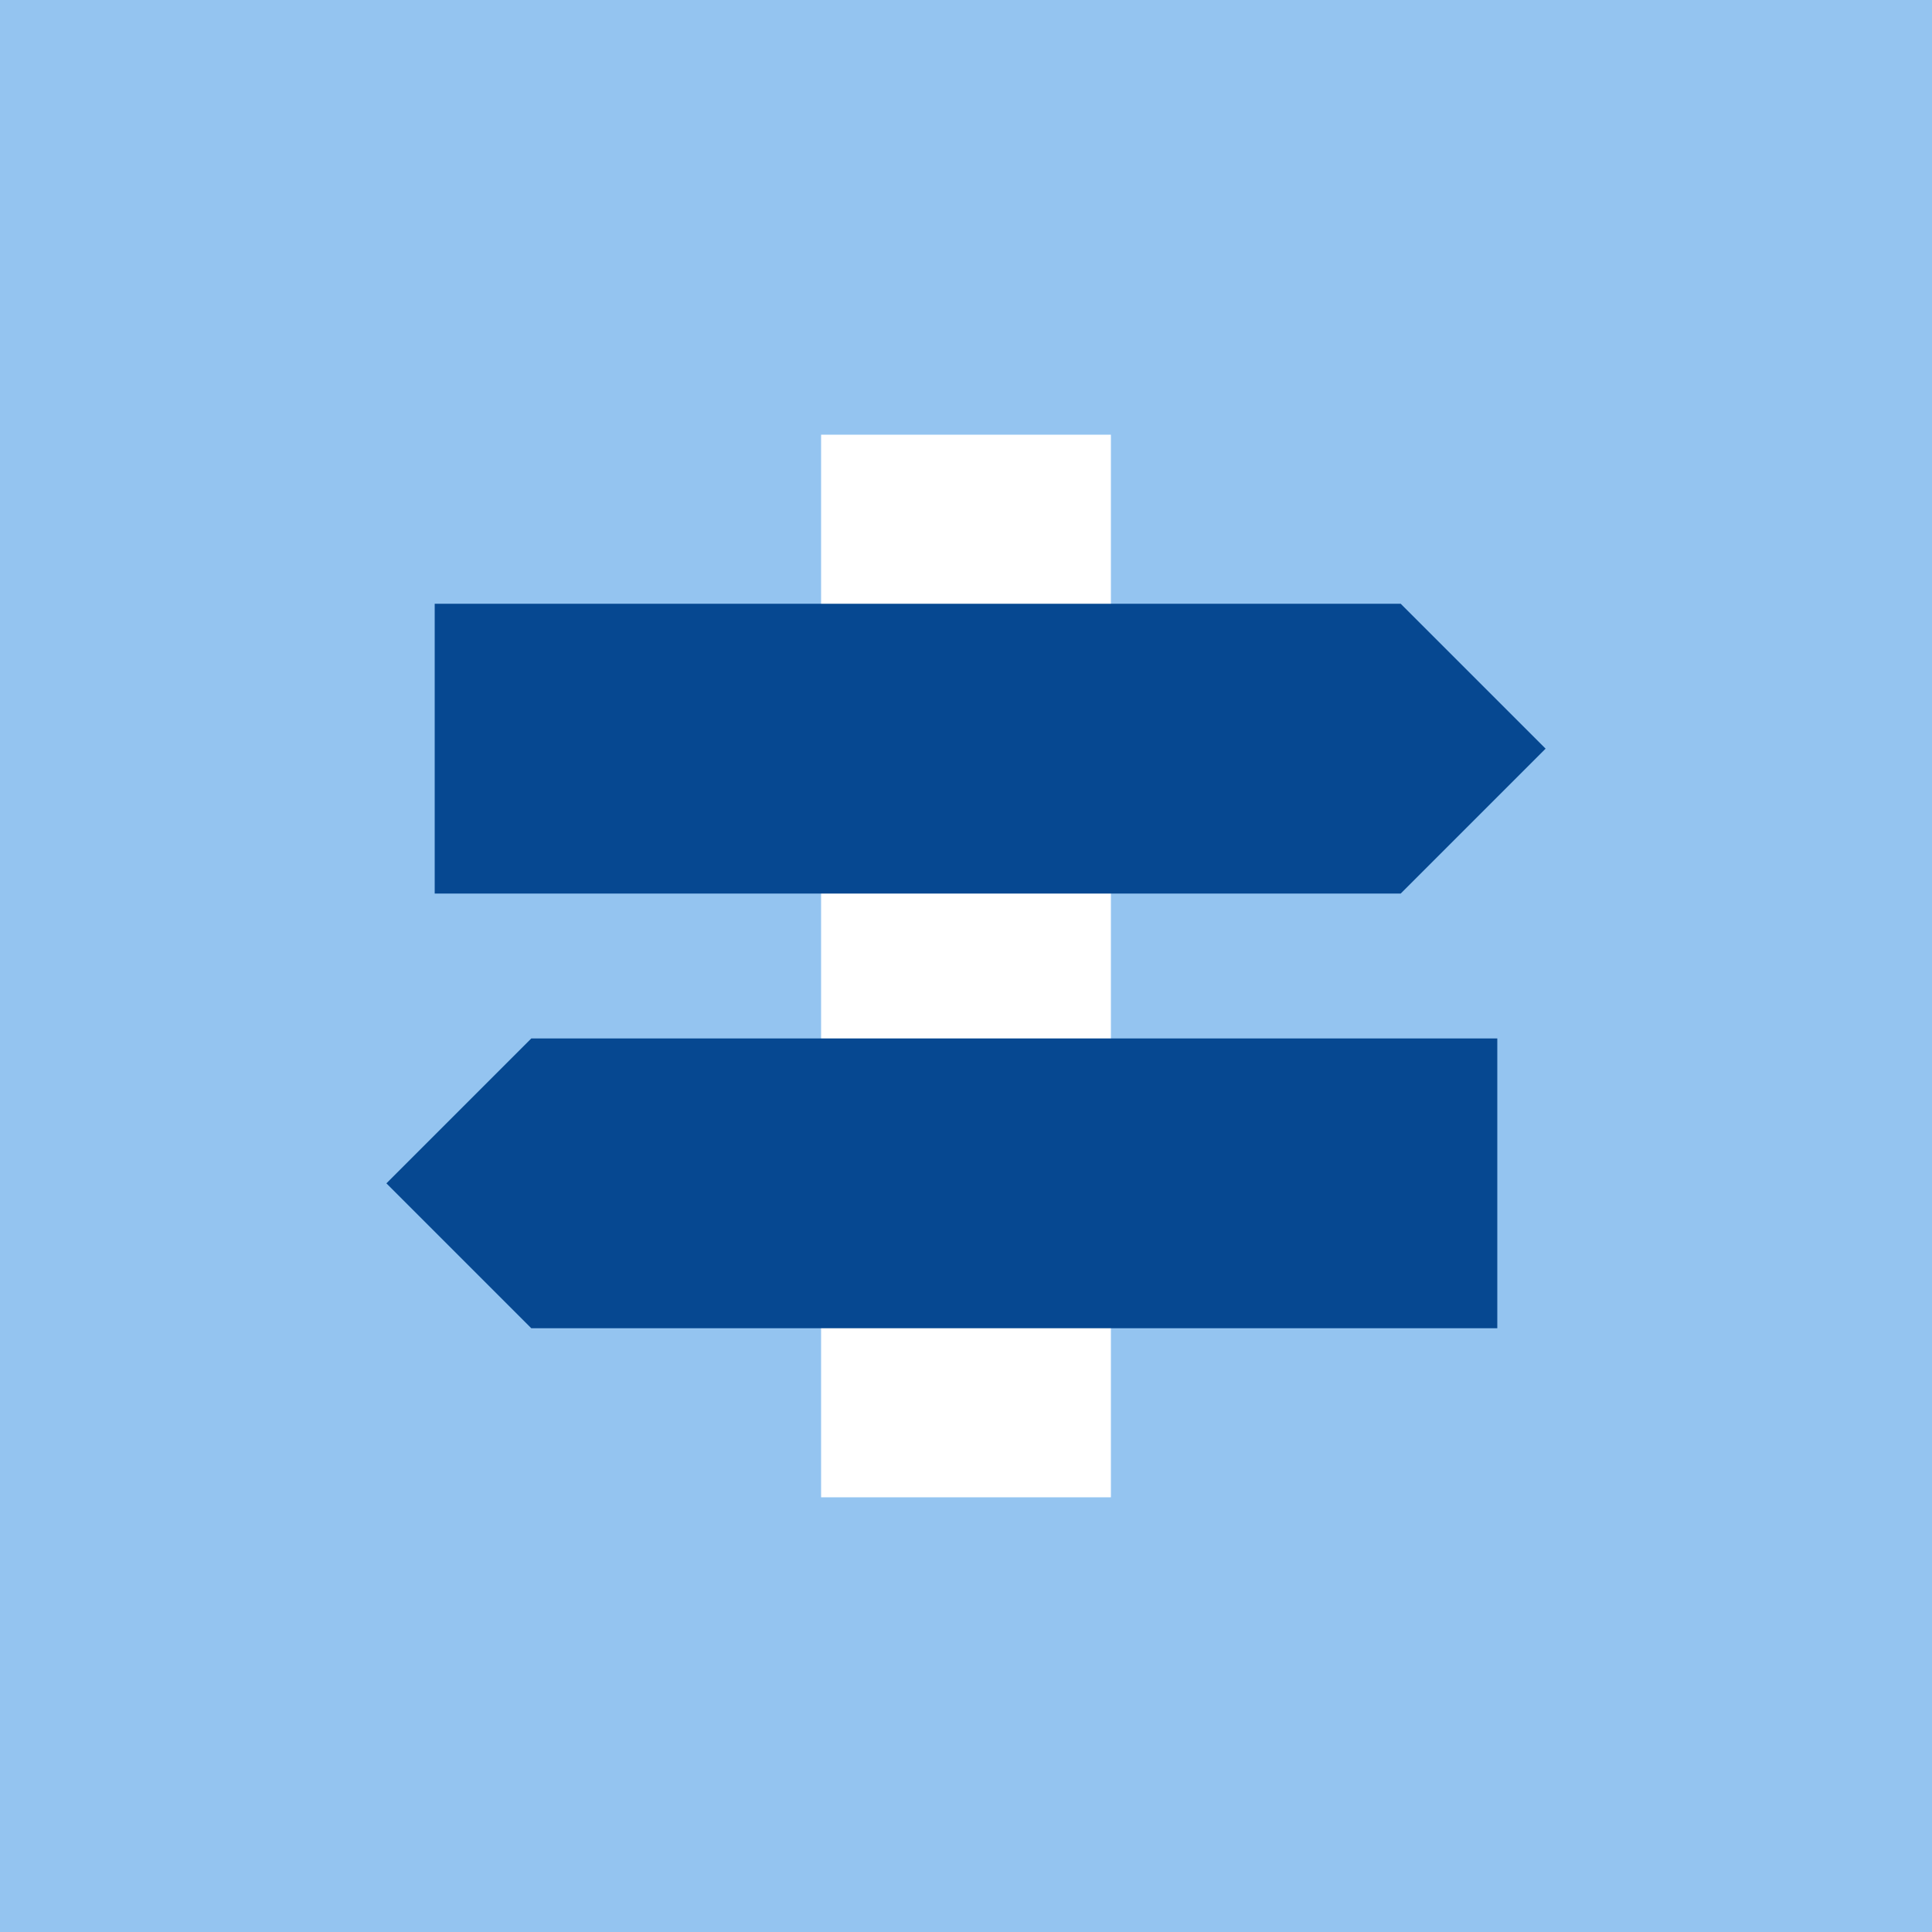
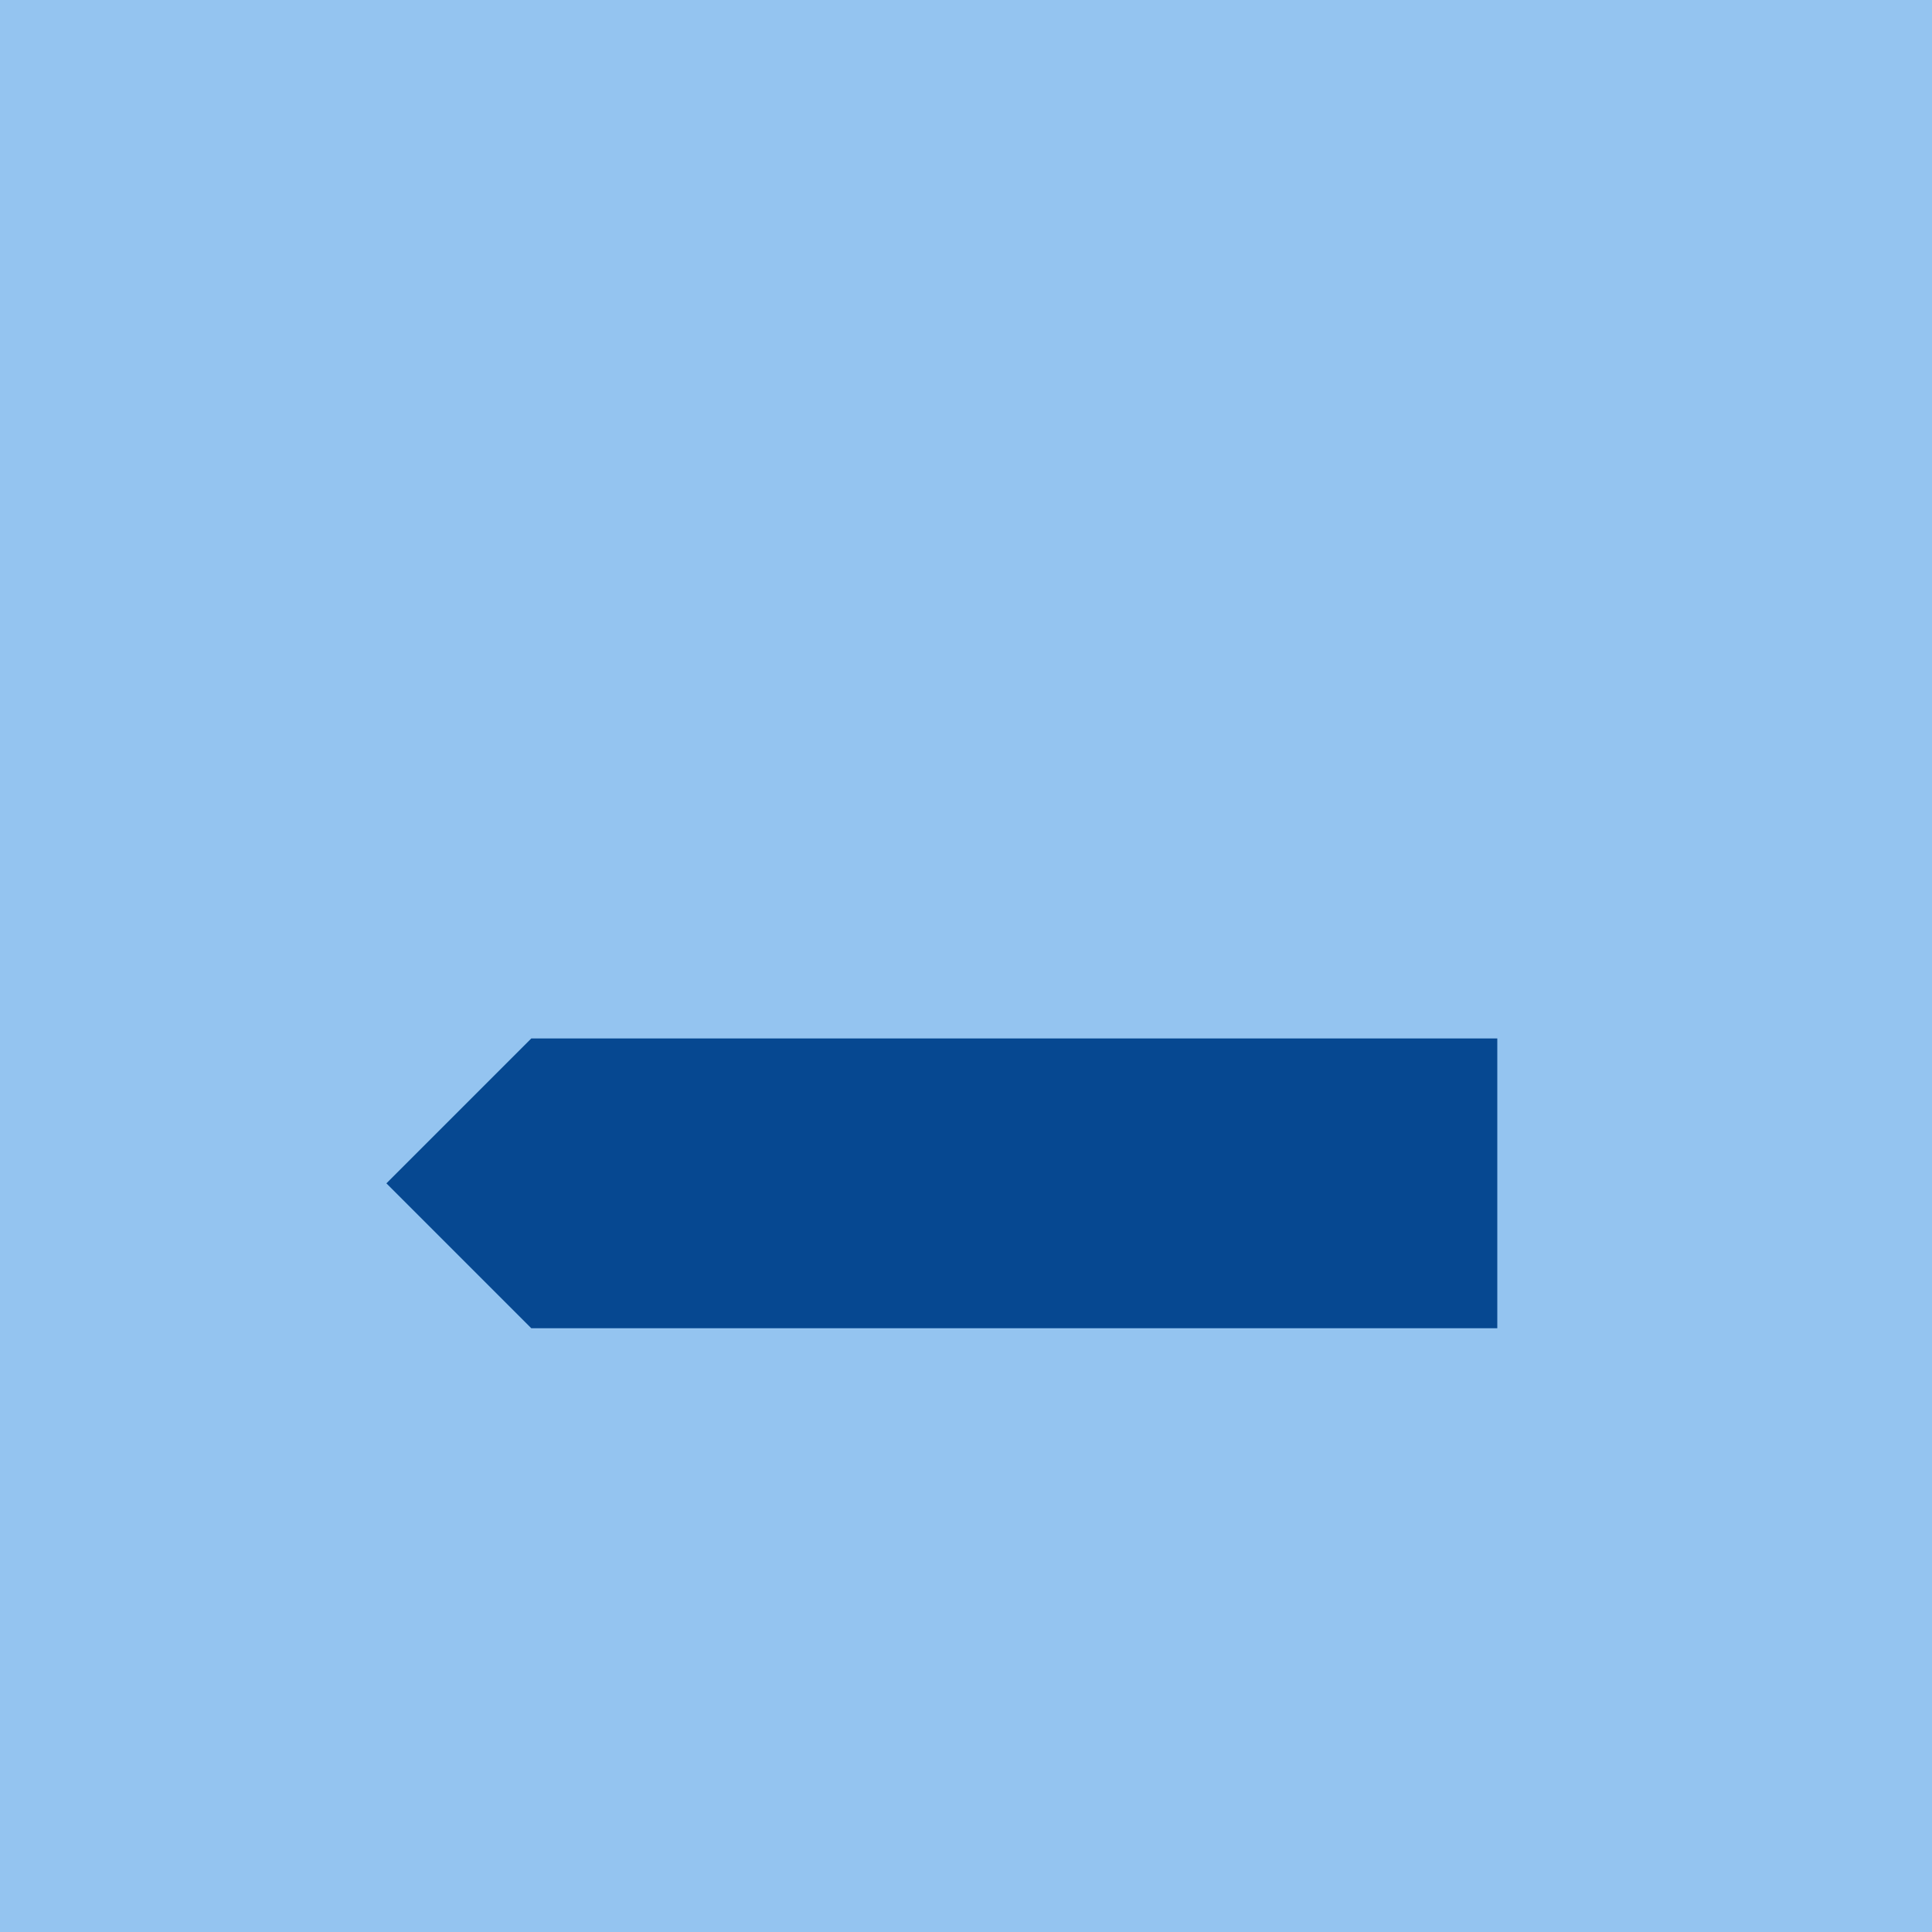
<svg xmlns="http://www.w3.org/2000/svg" version="1.1" x="0px" y="0px" viewBox="0 0 400 400" style="enable-background:new 0 0 400 400;" xml:space="preserve">
  <style type="text/css">
	.st0{fill:#94C4F0;}
	.st1{fill:#FF9EA1;}
	.st2{fill:#9CD991;}
	.st3{fill:#C9ADE8;}
	.st4{fill:#FFBA3B;}
	.st5{fill:#70CCC7;}
	.st6{fill:#064891;}
	.st7{fill:#FFFFFF;}
</style>
  <g id="Square">
    <rect class="st0" width="400" height="400" />
  </g>
  <g id="Icon">
-     <polygon class="st7" points="230,310 170,310 170,200 170,90 230,90 230,200  " />
    <polygon class="st6" points="110,215 310,215 310,275 110,275 80,245  " />
    <g>
-       <polygon class="st6" points="290,185 90,185 90,125 290,125 320,155   " />
-     </g>
+       </g>
  </g>
</svg>